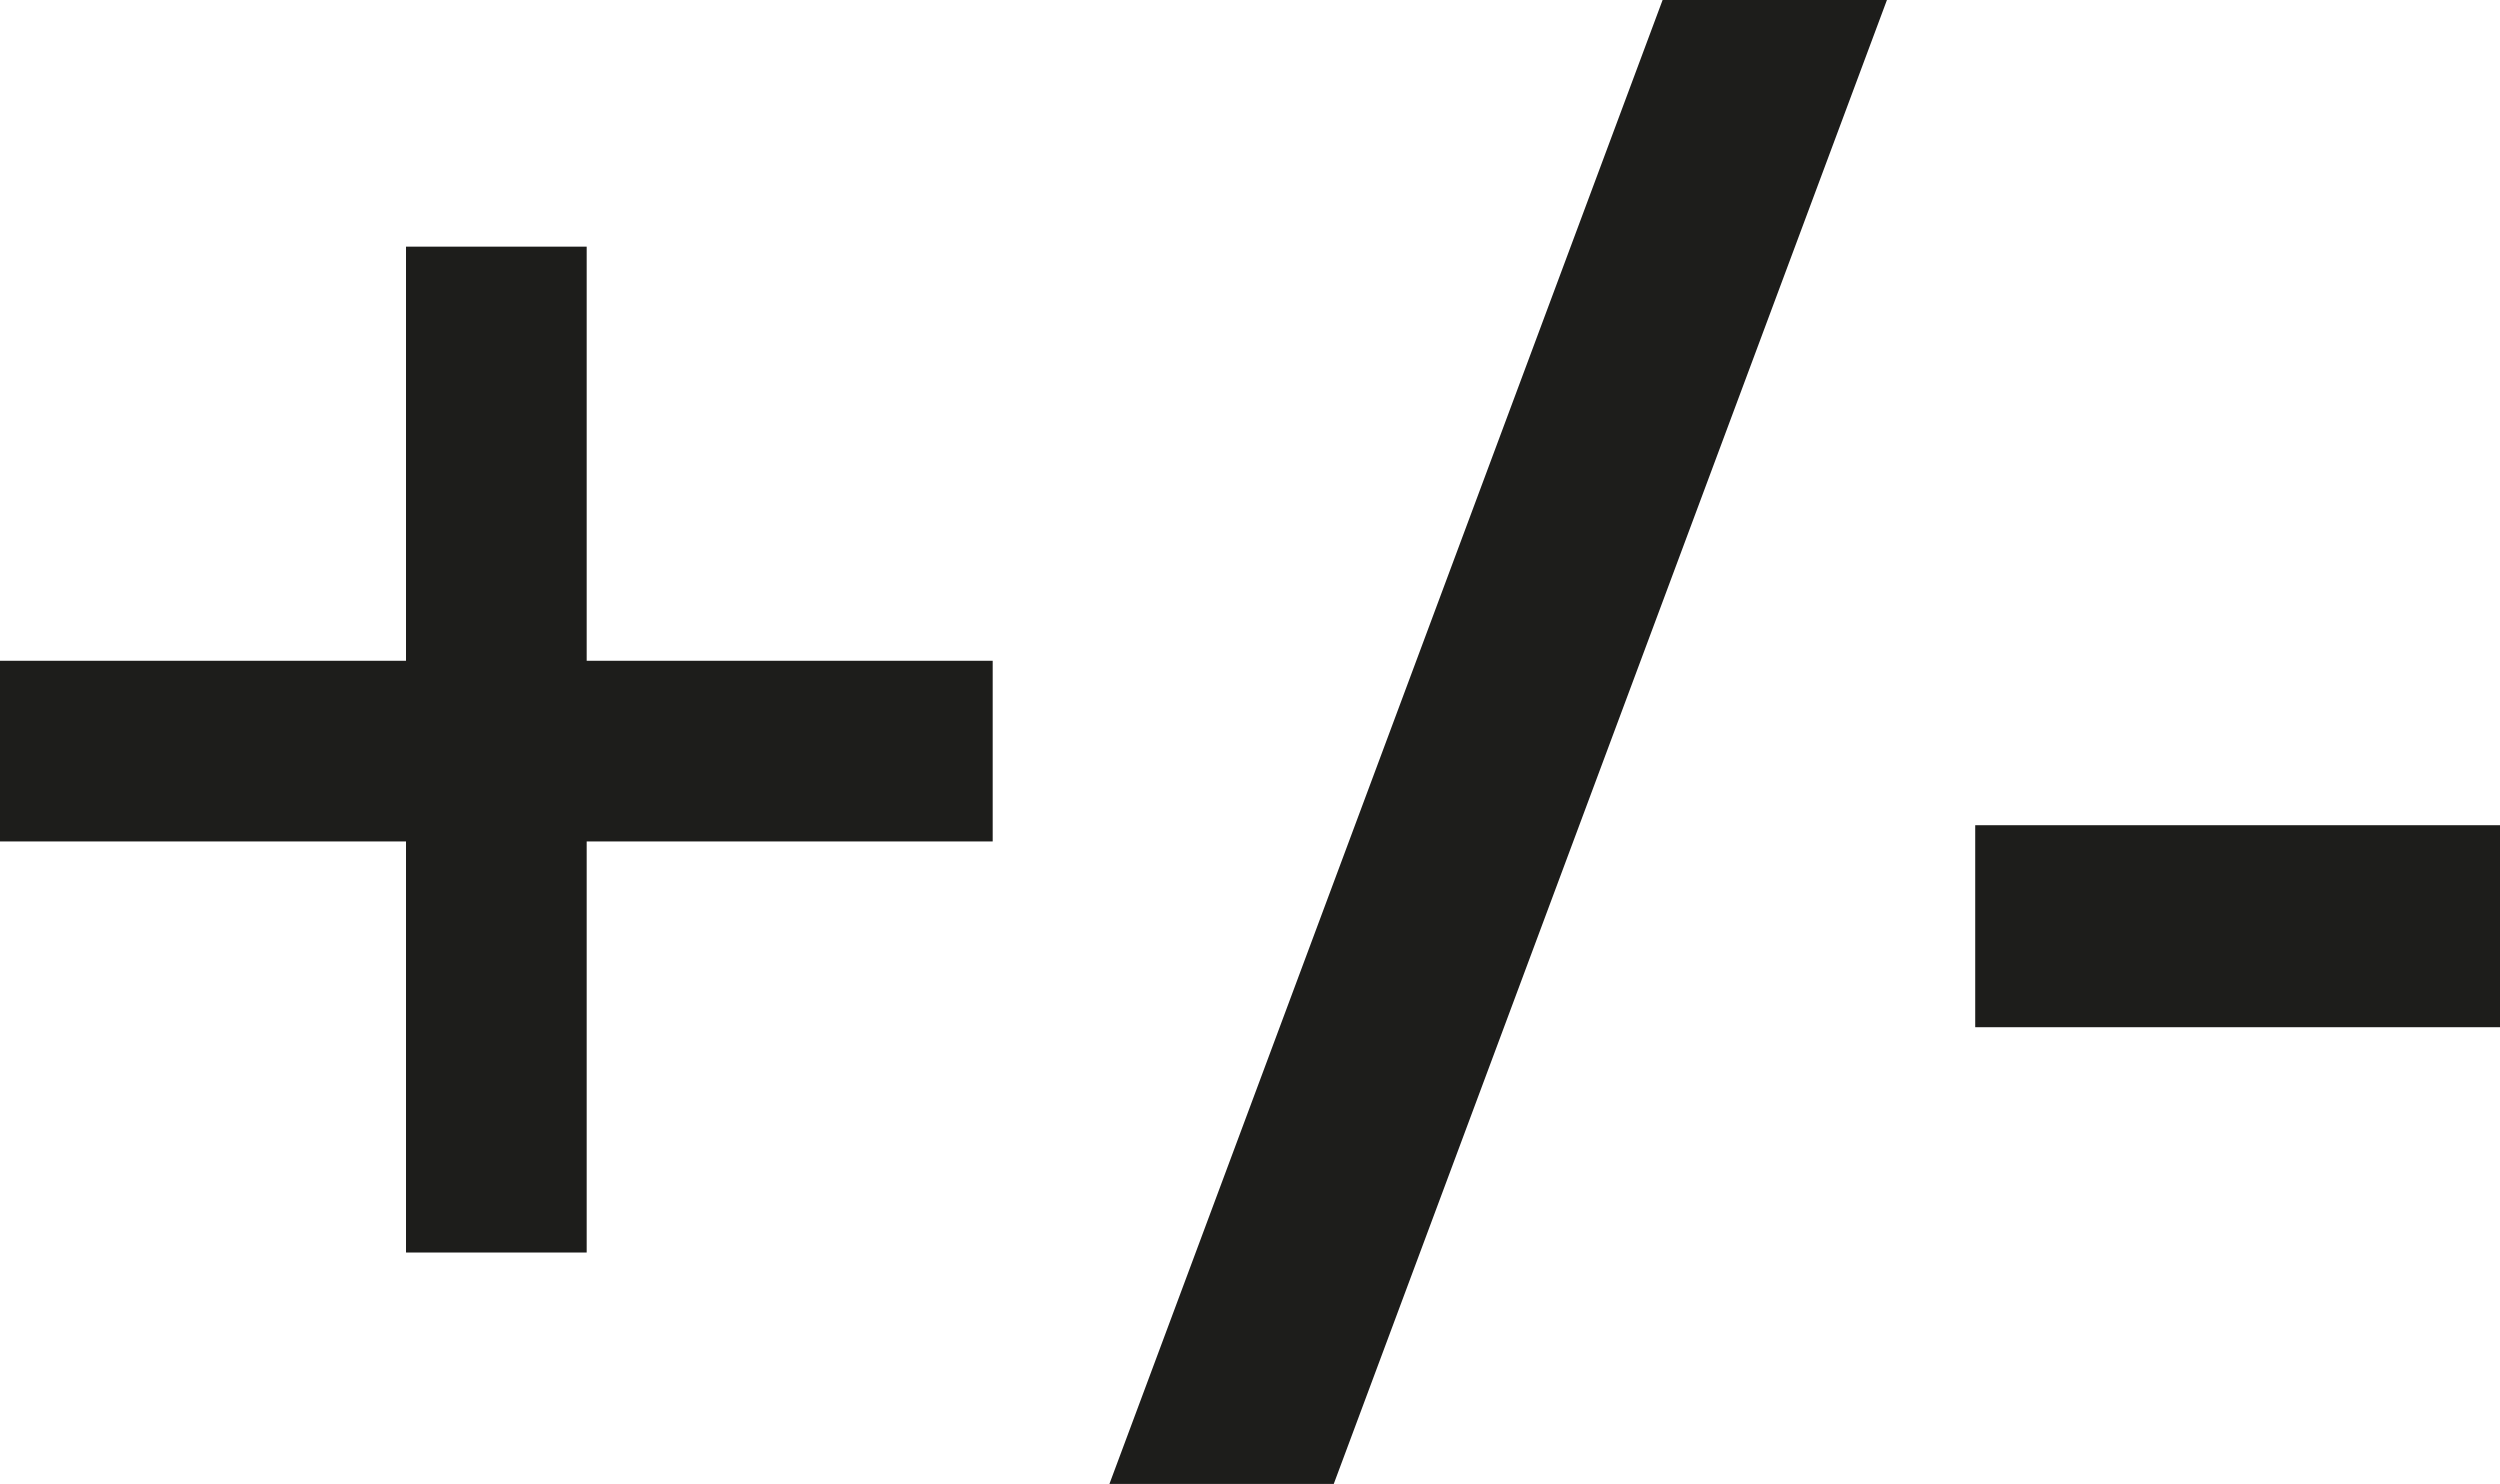
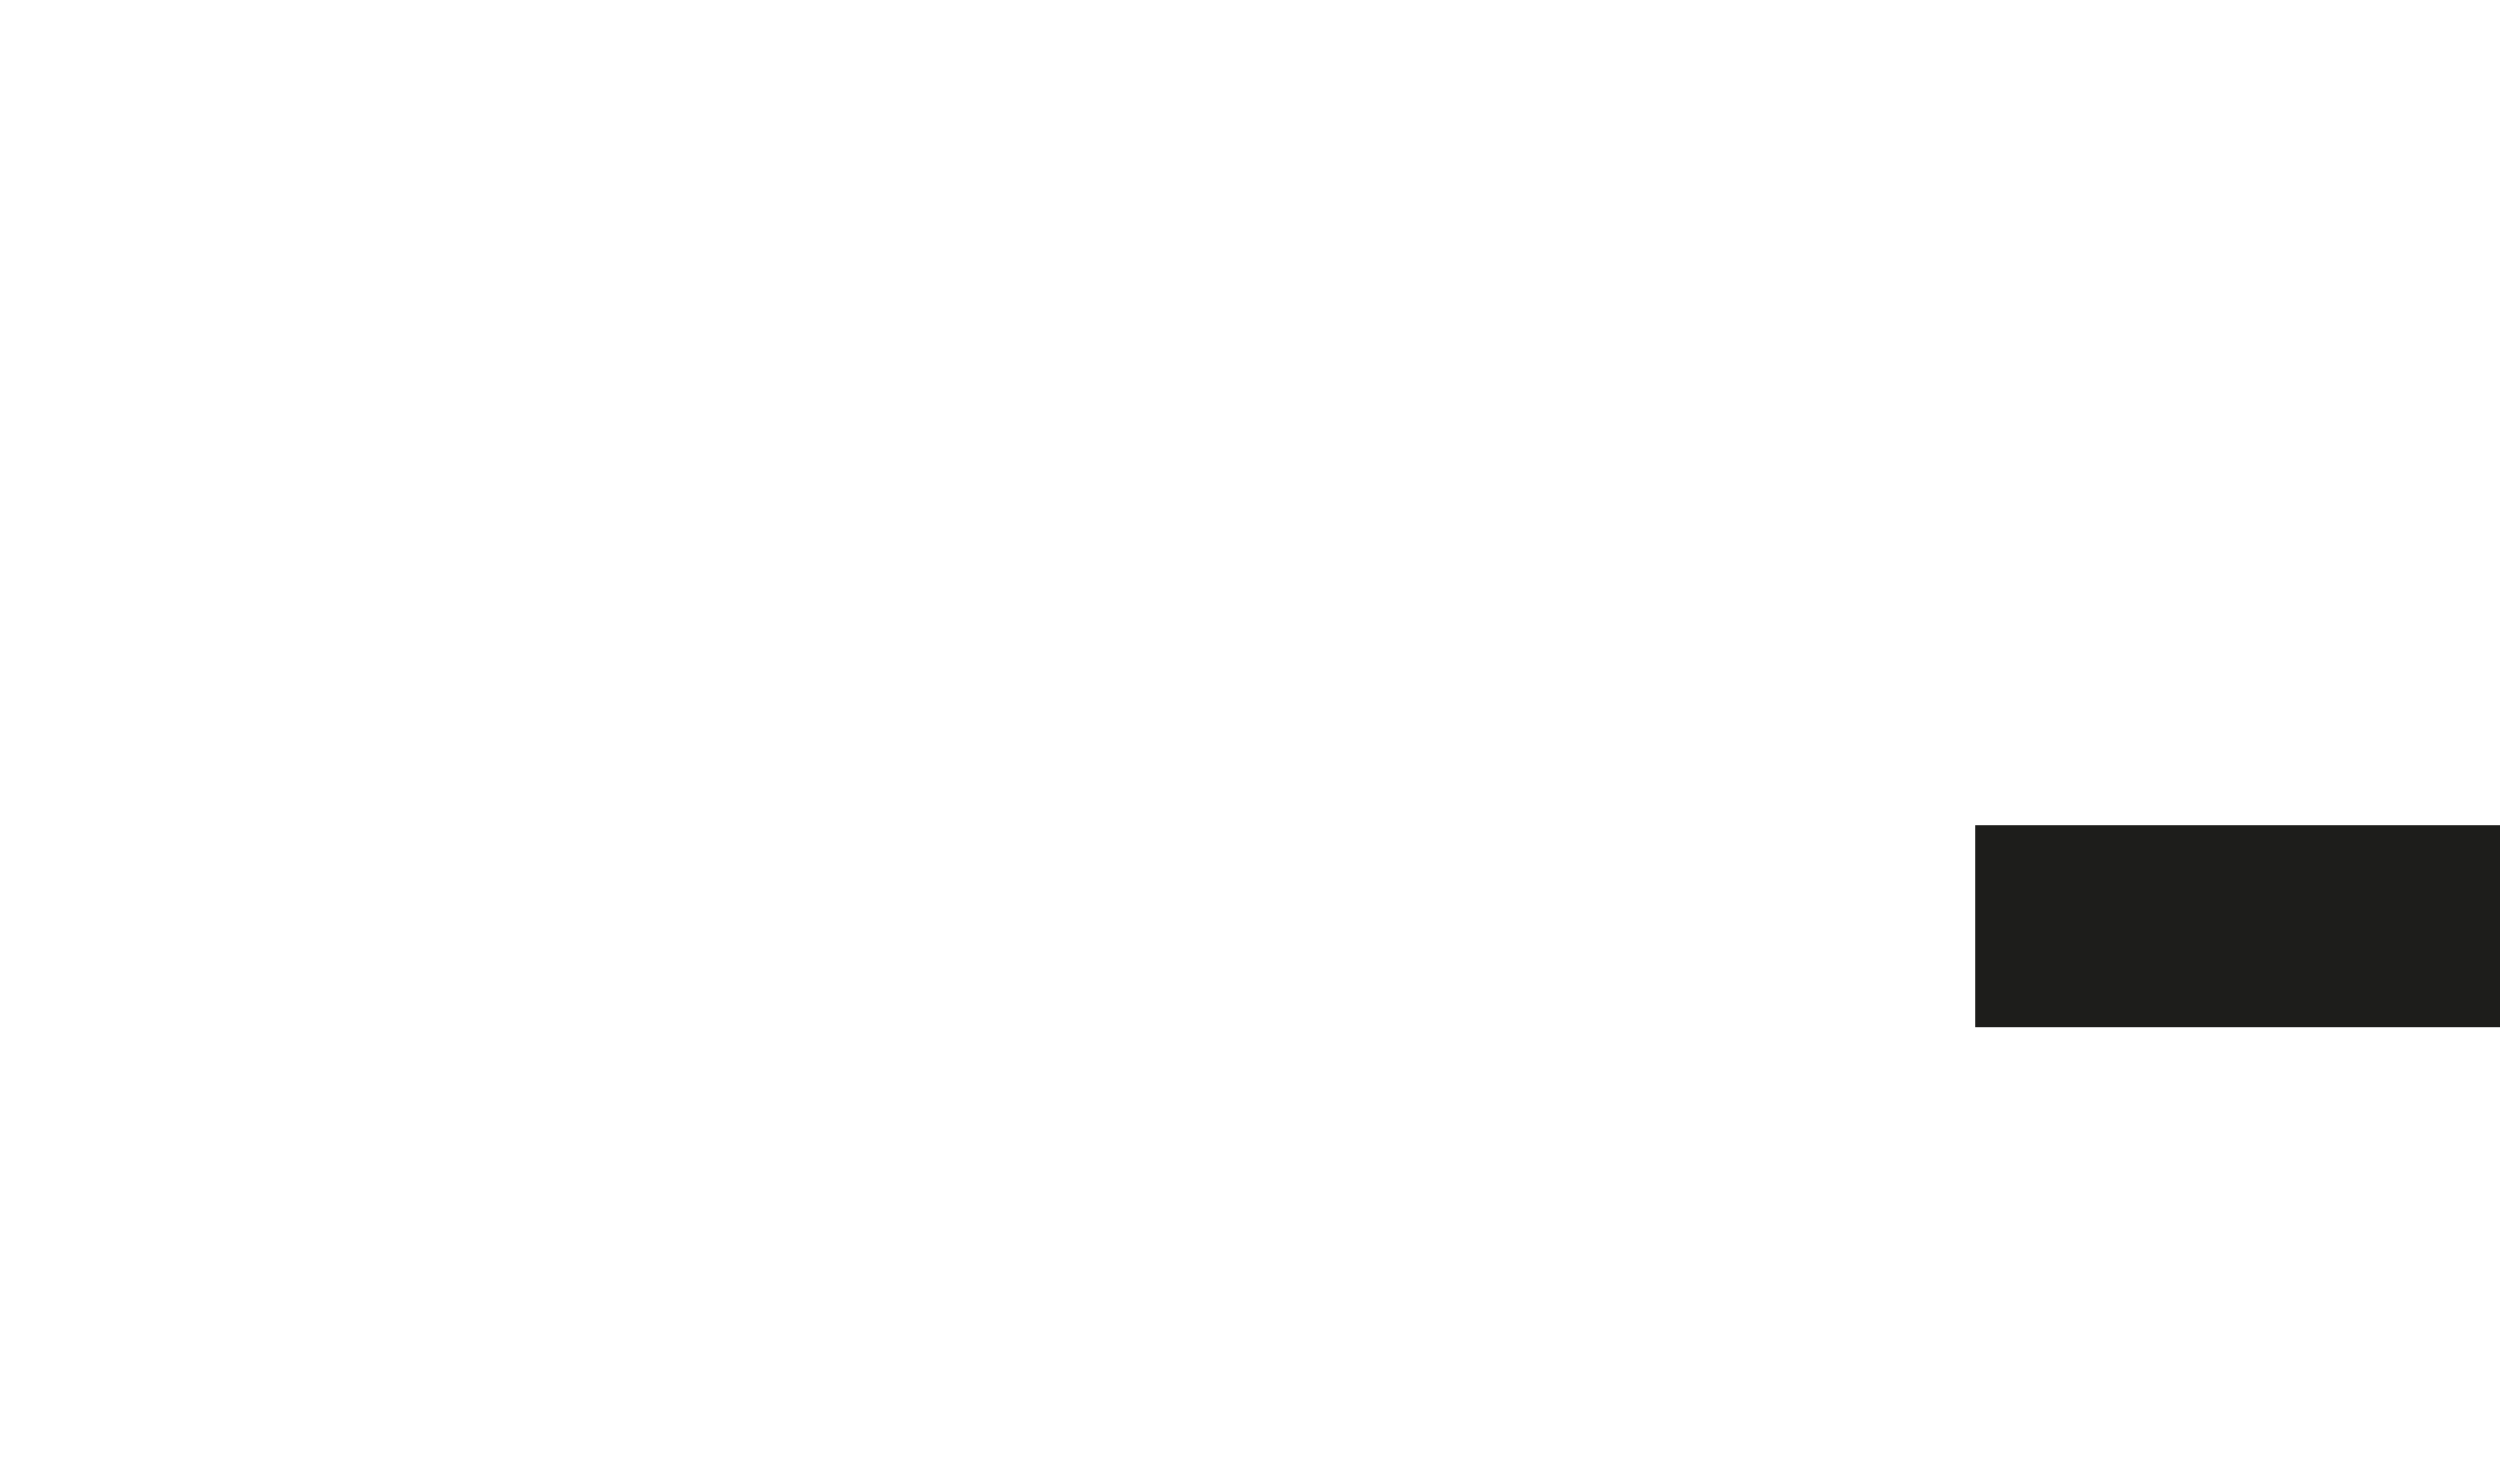
<svg xmlns="http://www.w3.org/2000/svg" id="_Слой_2" data-name="Слой 2" width="263.01mm" height="156.12mm" viewBox="0 0 745.55 442.54">
  <defs>
    <style>
      .cls-1 {
        fill: #1d1d1b;
      }
    </style>
  </defs>
  <g id="_Слой_1-2" data-name="Слой 1">
    <g>
-       <path class="cls-1" d="m174.96,197.05h121.08v53.88h-121.08v122.59h-53.88v-122.59H0v-53.88h121.08v-123.5h53.88v123.5Z" />
-       <path class="cls-1" d="m562.72,0l-164.97,442.54h-66.9L495.82,0h66.9Z" />
      <path class="cls-1" d="m589.05,306.33v-60.24h156.5v60.24h-156.5Z" />
    </g>
  </g>
</svg>